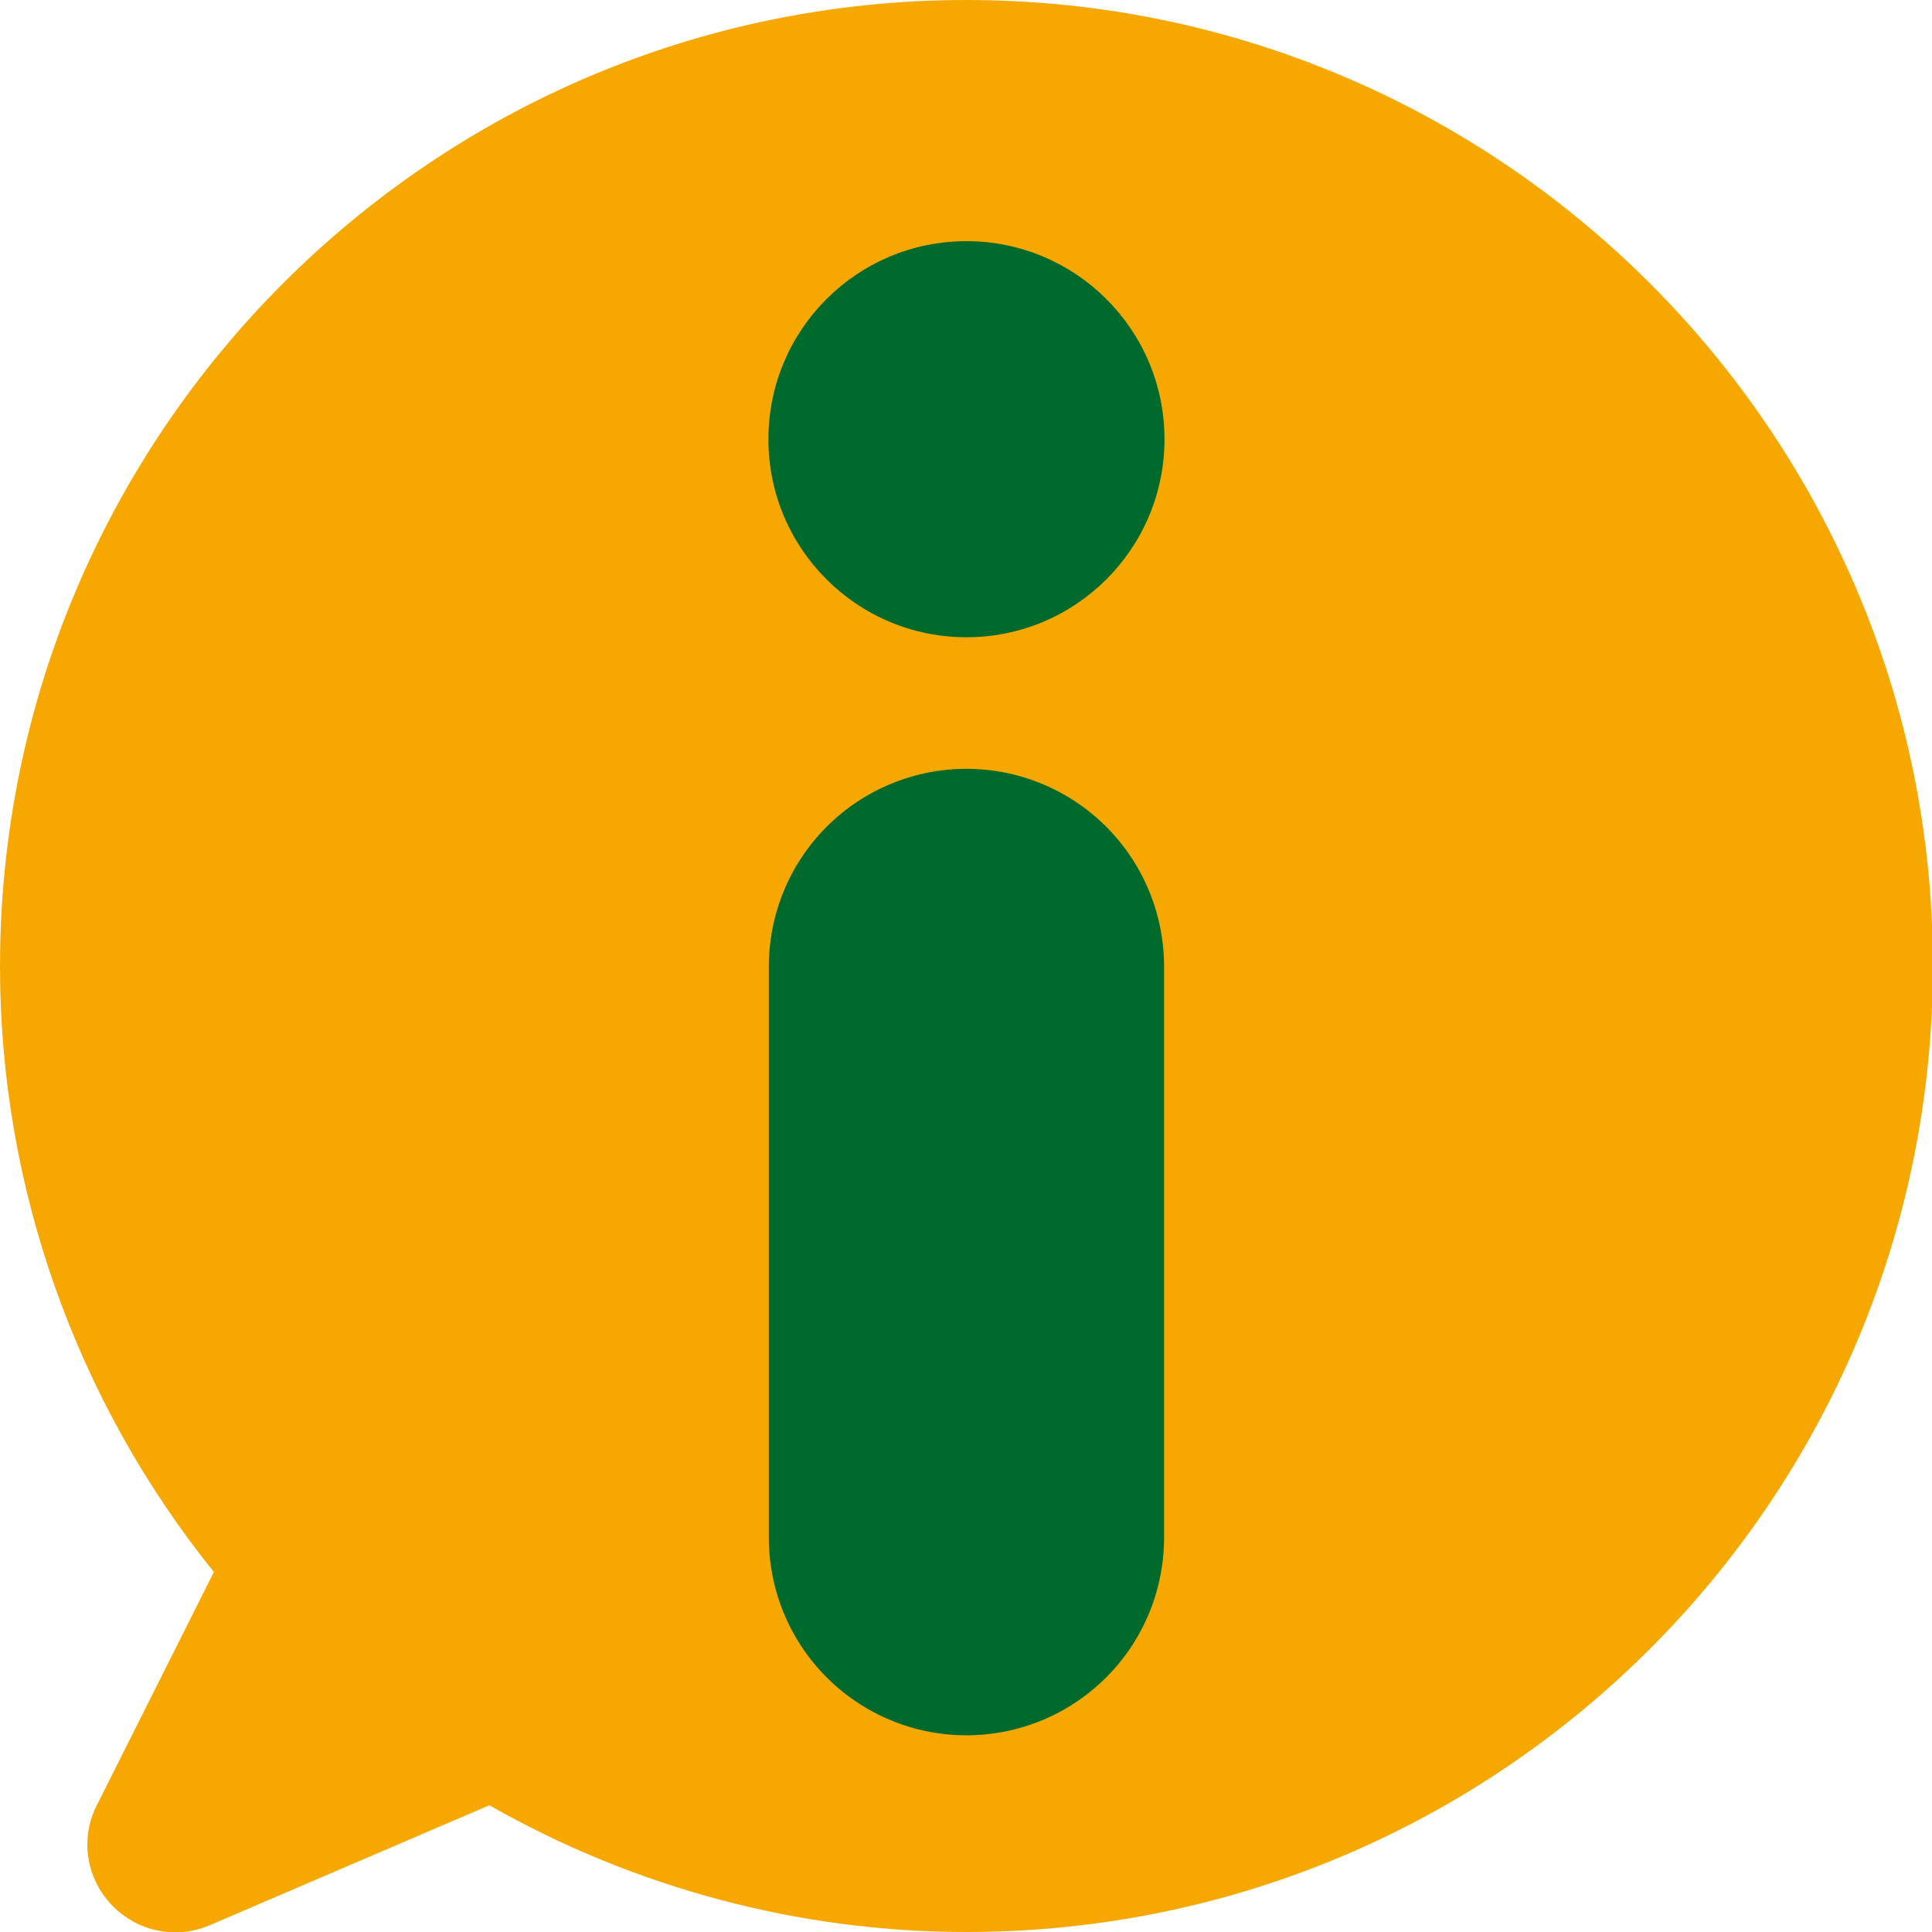
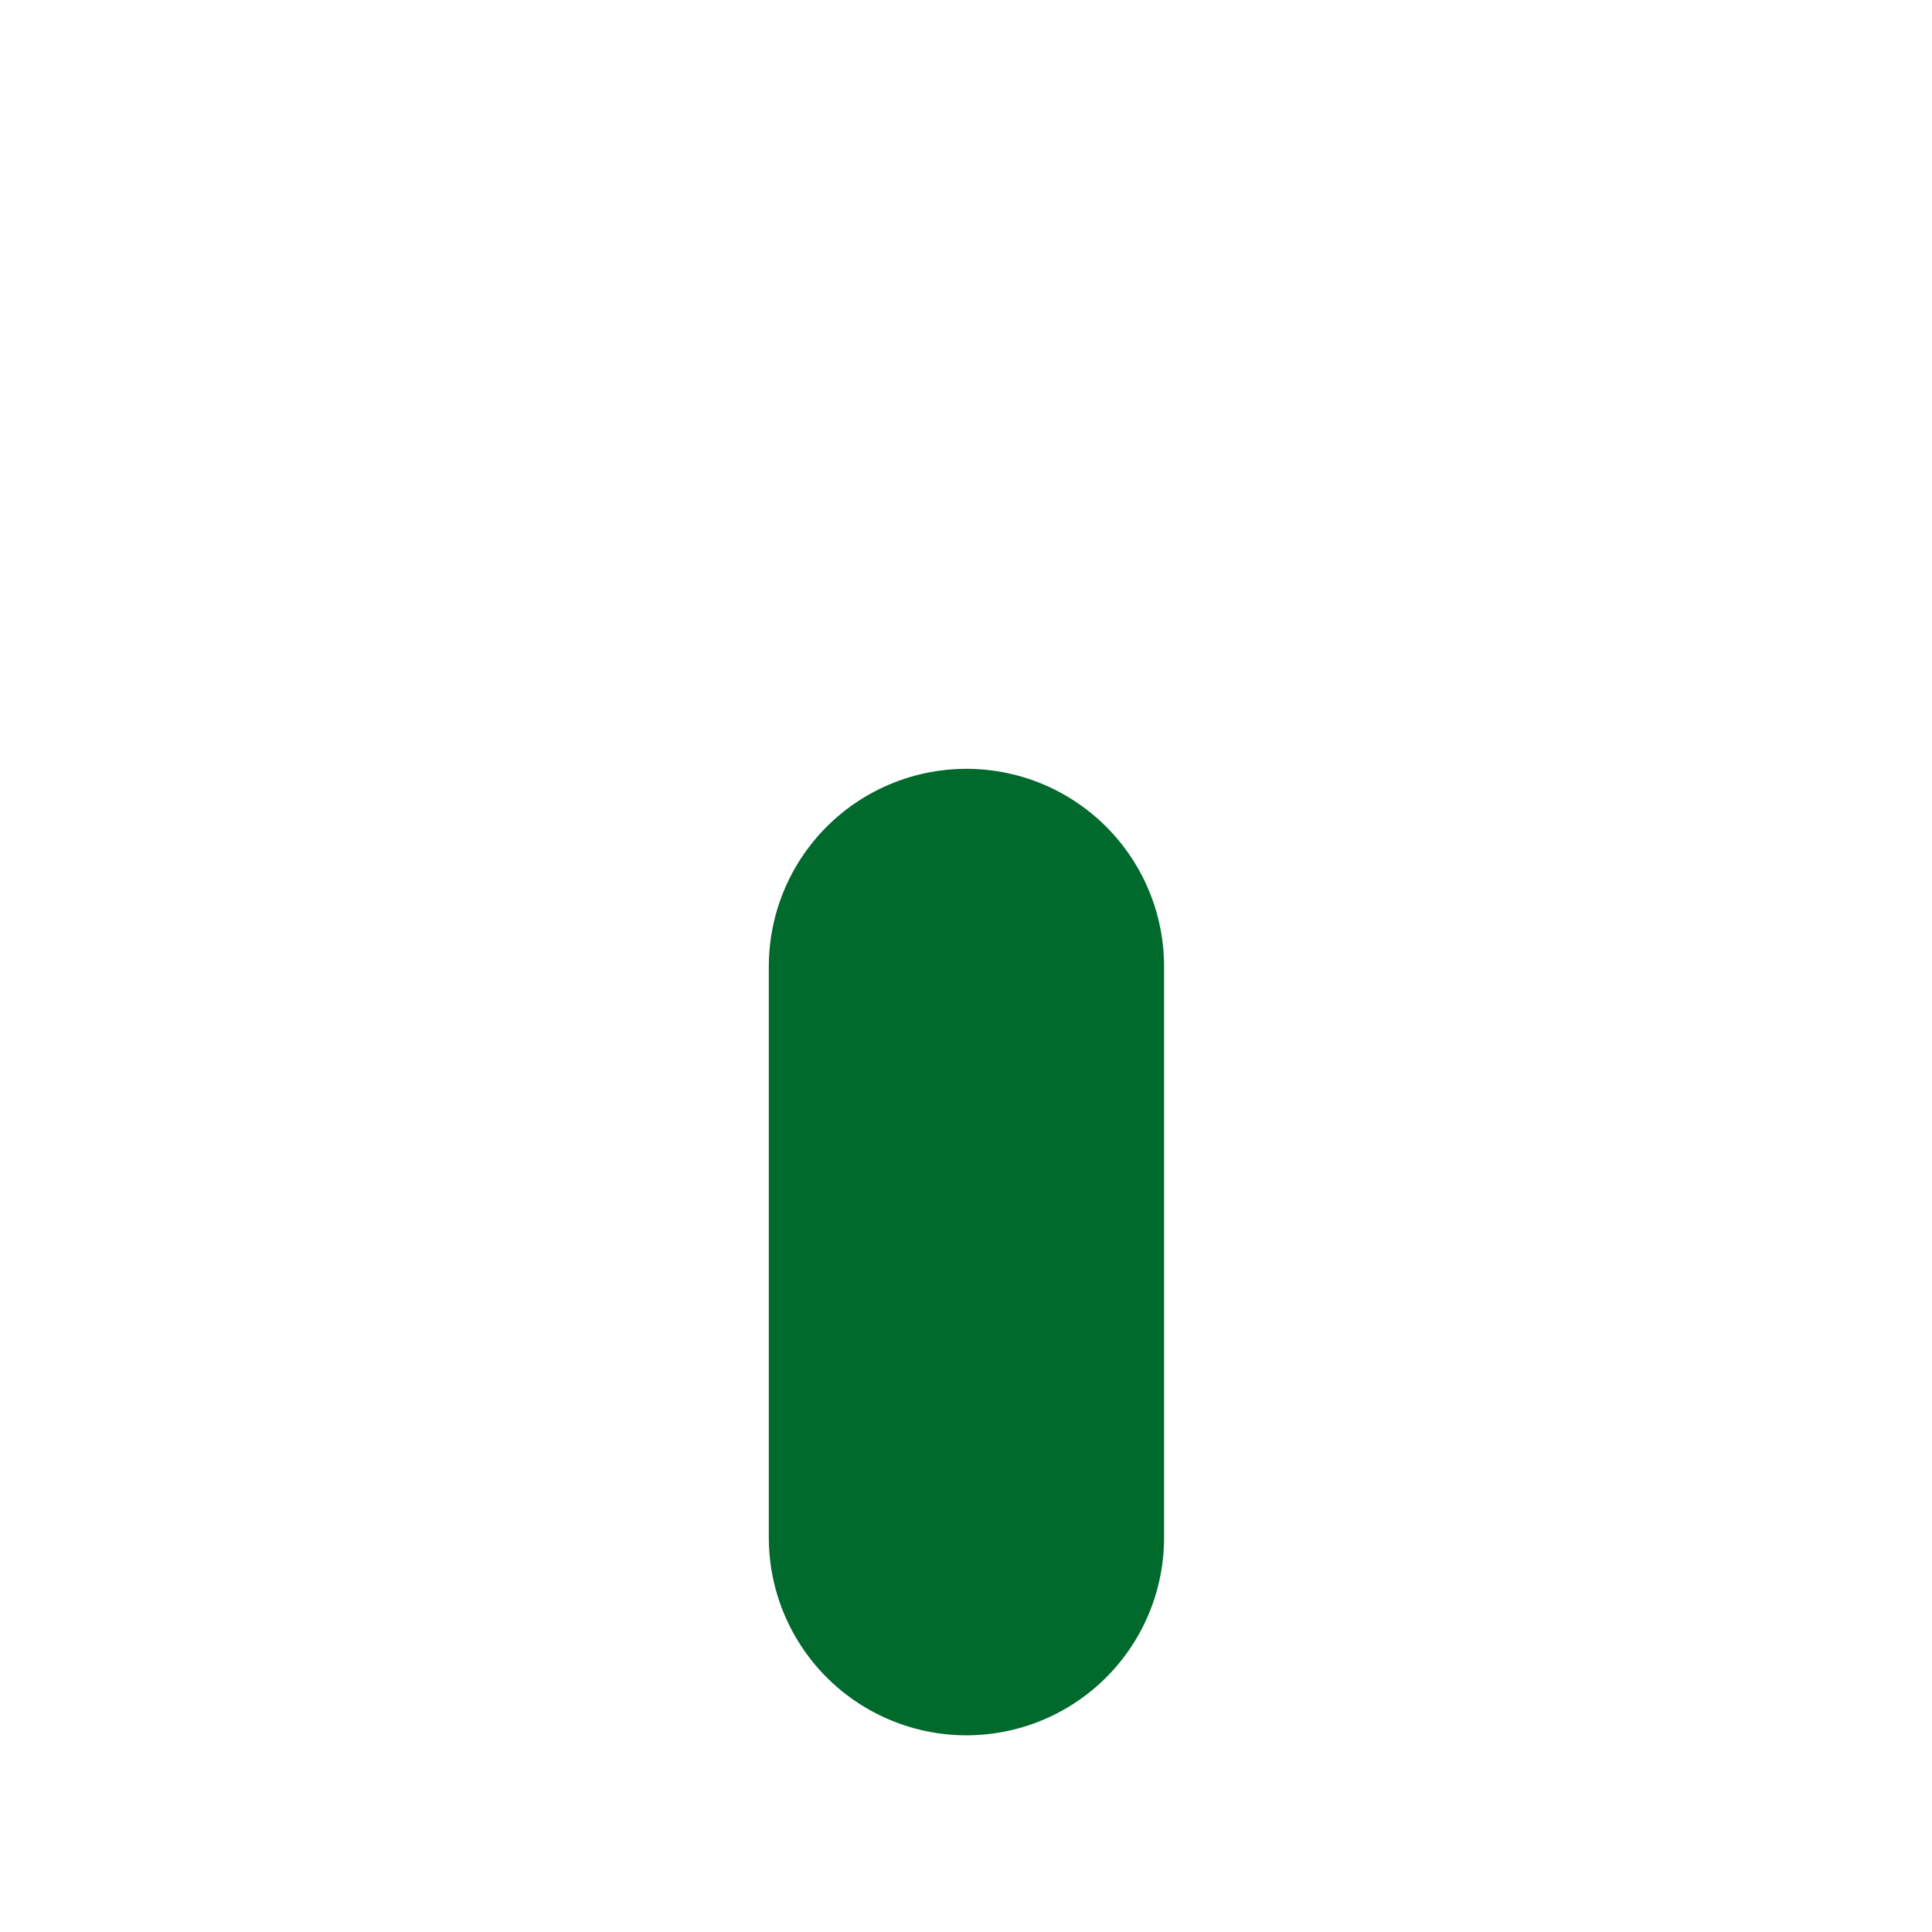
<svg xmlns="http://www.w3.org/2000/svg" xmlns:ns1="http://www.inkscape.org/namespaces/inkscape" xmlns:ns2="http://sodipodi.sourceforge.net/DTD/sodipodi-0.dtd" version="1.1" id="svg22" ns1:version="0.92.4 (5da689c313, 2019-01-14)" ns1:export-ydpi="561.73712" ns1:export-xdpi="561.73712" ns1:export-filename="C:\Users\suitedoalex\sites\lei-acesso-informacao-logo-0.png" ns2:docname="lei-acesso-informacao-logo.svg" x="0px" y="0px" viewBox="-56 170.2 219.5 219.5" style="enable-background:new -56 170.2 219.5 219.5;" xml:space="preserve">
  <style type="text/css">
	.st0{fill:#F6A800;}
	.st1{fill:#00692C;}
	.st2{fill:#00692C;stroke:#00692C;stroke-width:44.905;stroke-linecap:round;}
</style>
  <ns2:namedview ns1:cy="777.17436" ns1:cx="320.39591" ns1:zoom="0.33867521" showgrid="false" guidetolerance="10" borderopacity="1" bordercolor="#666666" id="namedview24" pagecolor="#ffffff" gridtolerance="10" objecttolerance="10" ns1:window-height="837" ns1:window-width="1600" ns1:pageshadow="2" ns1:pageopacity="0" ns1:current-layer="g18" ns1:window-maximized="1" ns1:window-y="-8" ns1:window-x="-8">
	</ns2:namedview>
-   <path id="circle6" ns1:export-ydpi="174.91348" ns1:export-xdpi="174.91348" ns1:export-filename="C:\Users\suitedoalex\sites\lei-acesso-informacao-logo-5.png" class="st0" d="  M53.8,170.2C-6.8,170.2-56,219.4-56,280c0,0,0,0,0,0c0,25,8.6,49.3,24.3,68.8l-13.3,26.5c-2.5,4.9-0.5,10.9,4.5,13.4  c2.6,1.3,5.7,1.4,8.4,0.2l31.7-13.6c16.5,9.4,35.2,14.4,54.2,14.4c60.6,0,109.8-49.1,109.8-109.8  C163.6,219.4,114.4,170.2,53.8,170.2z" />
-   <circle id="circle10" ns1:export-ydpi="174.91348" ns1:export-xdpi="174.91348" ns1:export-filename="C:\Users\suitedoalex\sites\lei-acesso-informacao-logo-5.png" class="st1" cx="53.8" cy="220.1" r="22.5">
- </circle>
  <path id="path20" ns1:export-ydpi="174.91348" ns1:export-xdpi="174.91348" ns1:export-filename="C:\Users\suitedoalex\sites\lei-acesso-informacao-logo-5.png" ns1:connector-curvature="0" class="st2" d="  M53.8,280v64.9" />
</svg>